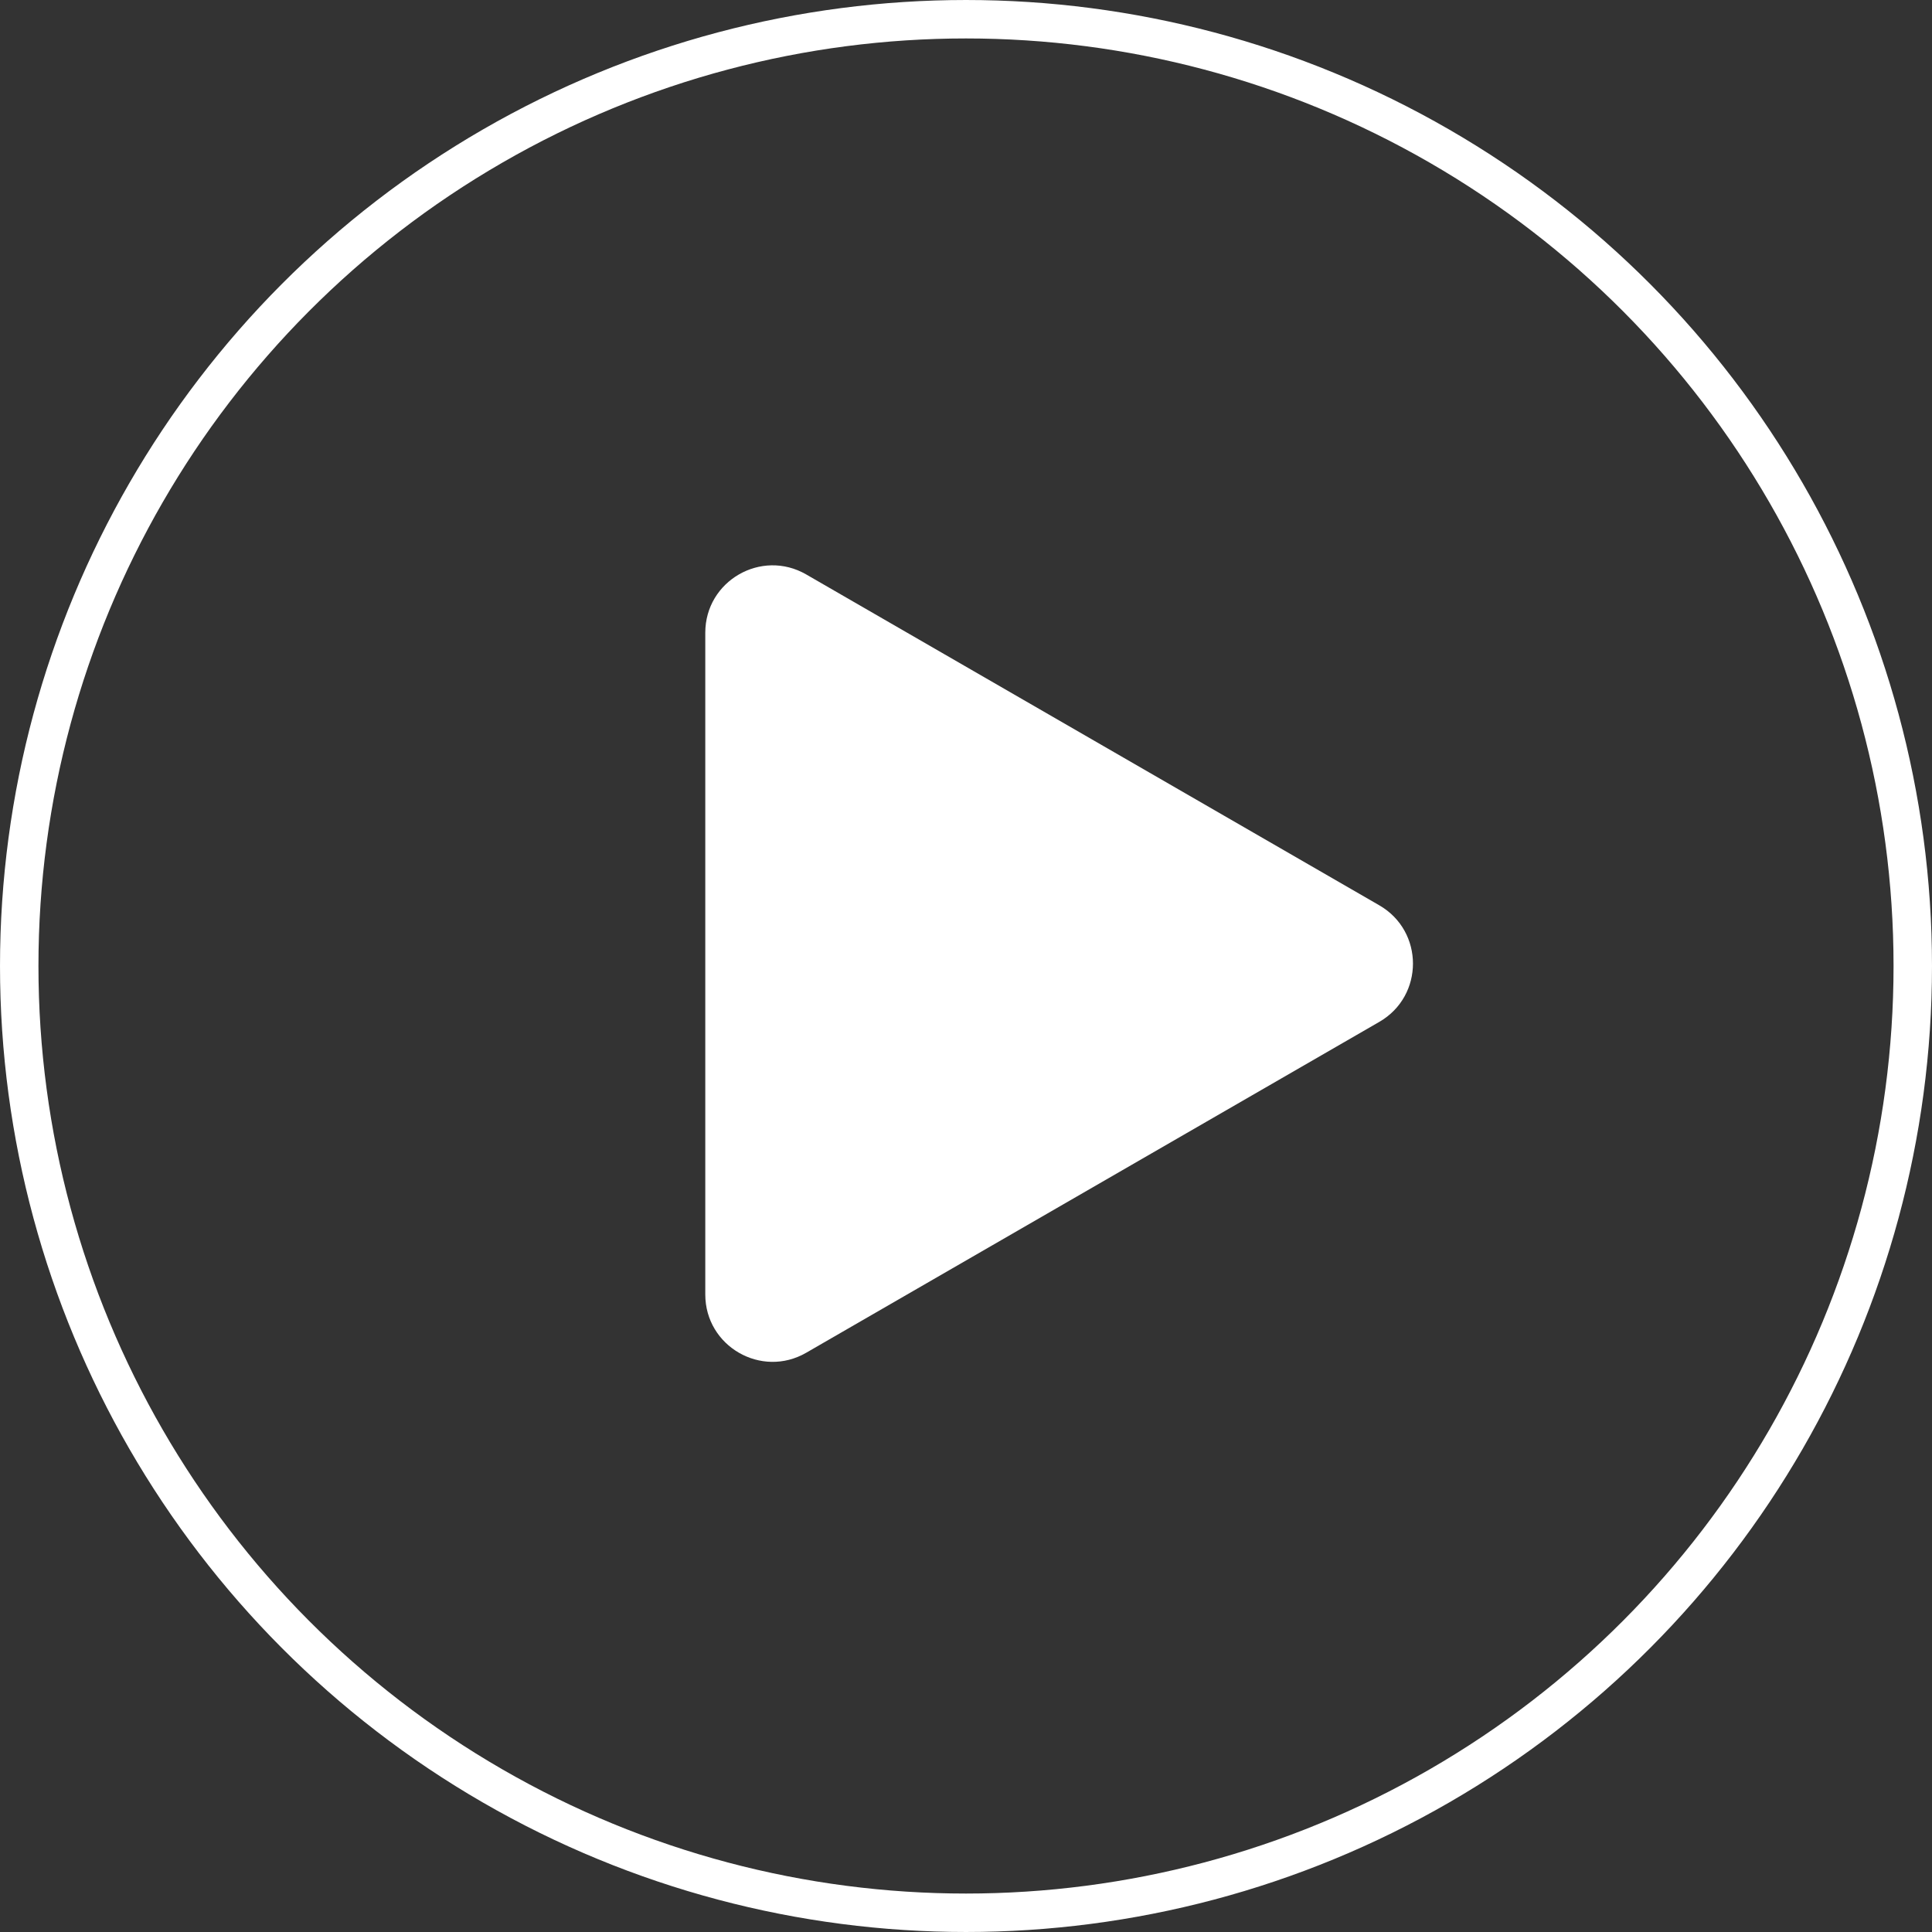
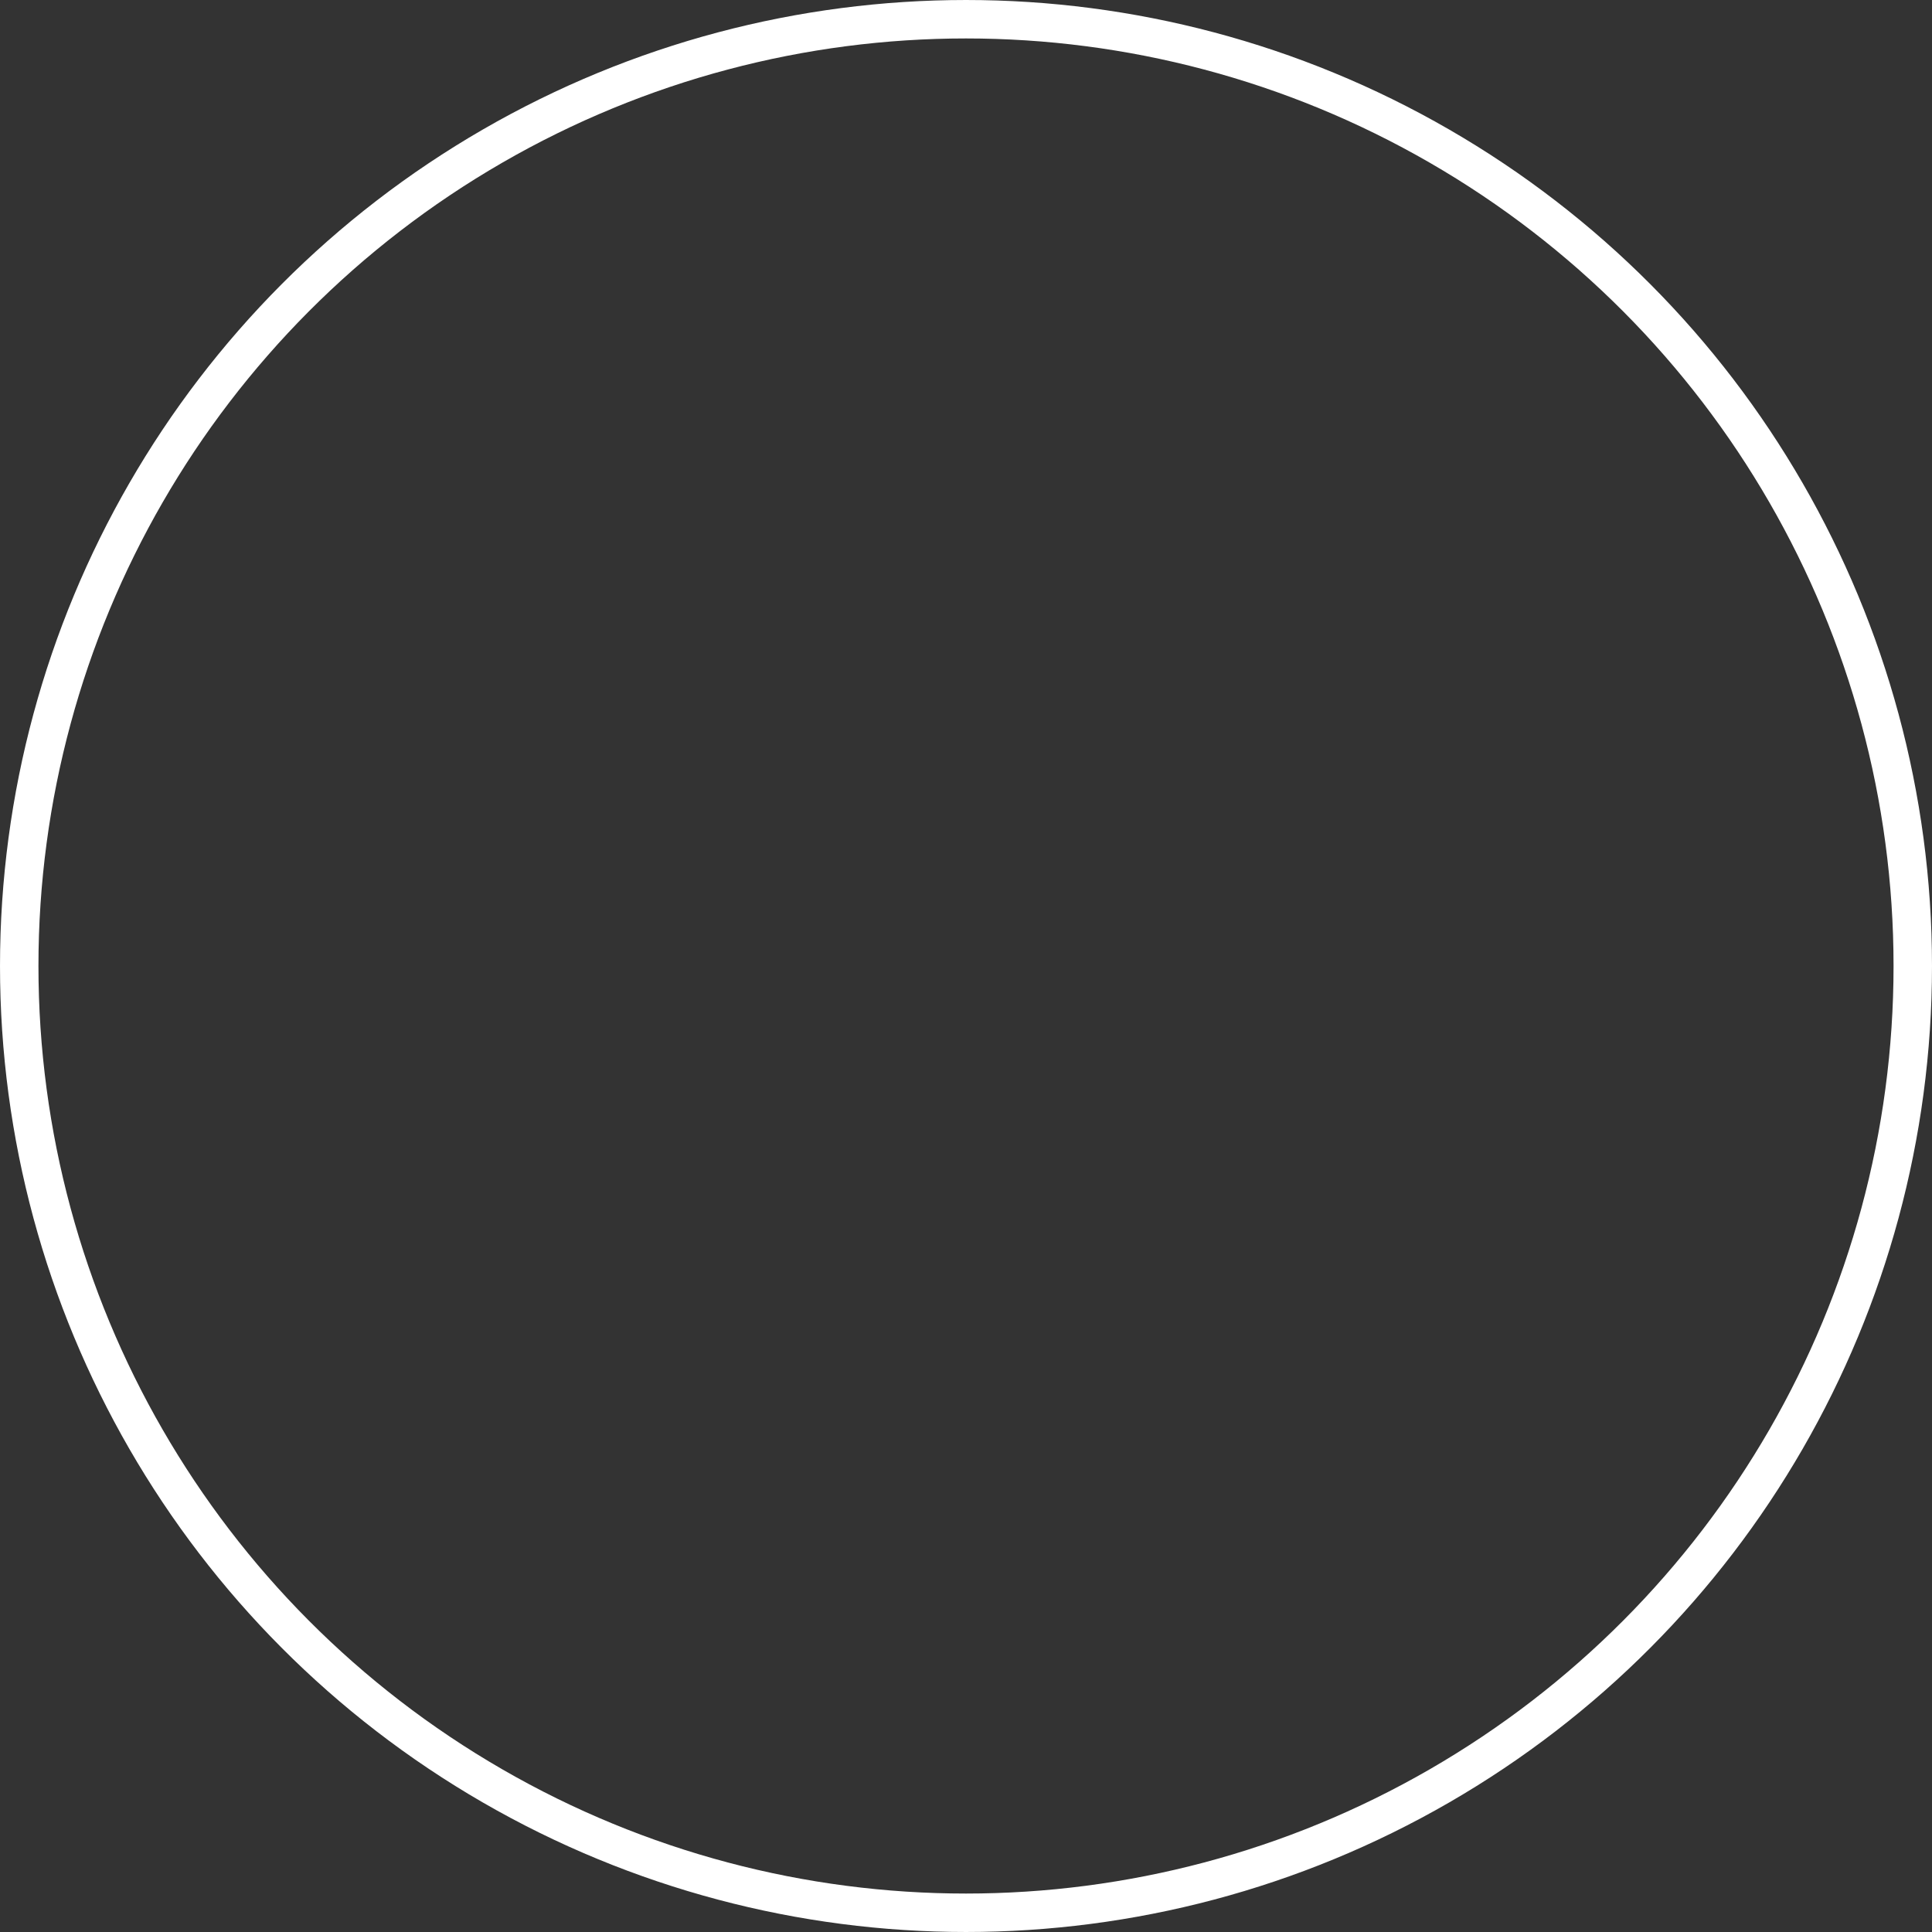
<svg xmlns="http://www.w3.org/2000/svg" width="228" height="228" viewBox="0 0 228 228" fill="none">
  <rect x="0" y="0" width="228" height="228" fill="#333333" stroke="none" />
  <g id="Frame 294">
    <circle id="Ellipse 17" cx="114" cy="114" r="111.731" stroke="white" stroke-width="4.537" />
-     <path id="Polygon 2" d="M162.777 106.84C168.071 109.896 168.071 117.537 162.777 120.593L95.143 159.641C89.849 162.698 83.232 158.877 83.232 152.765L83.232 74.668C83.232 68.555 89.849 64.735 95.143 67.791L162.777 106.84Z" fill="white" />
  </g>
</svg>